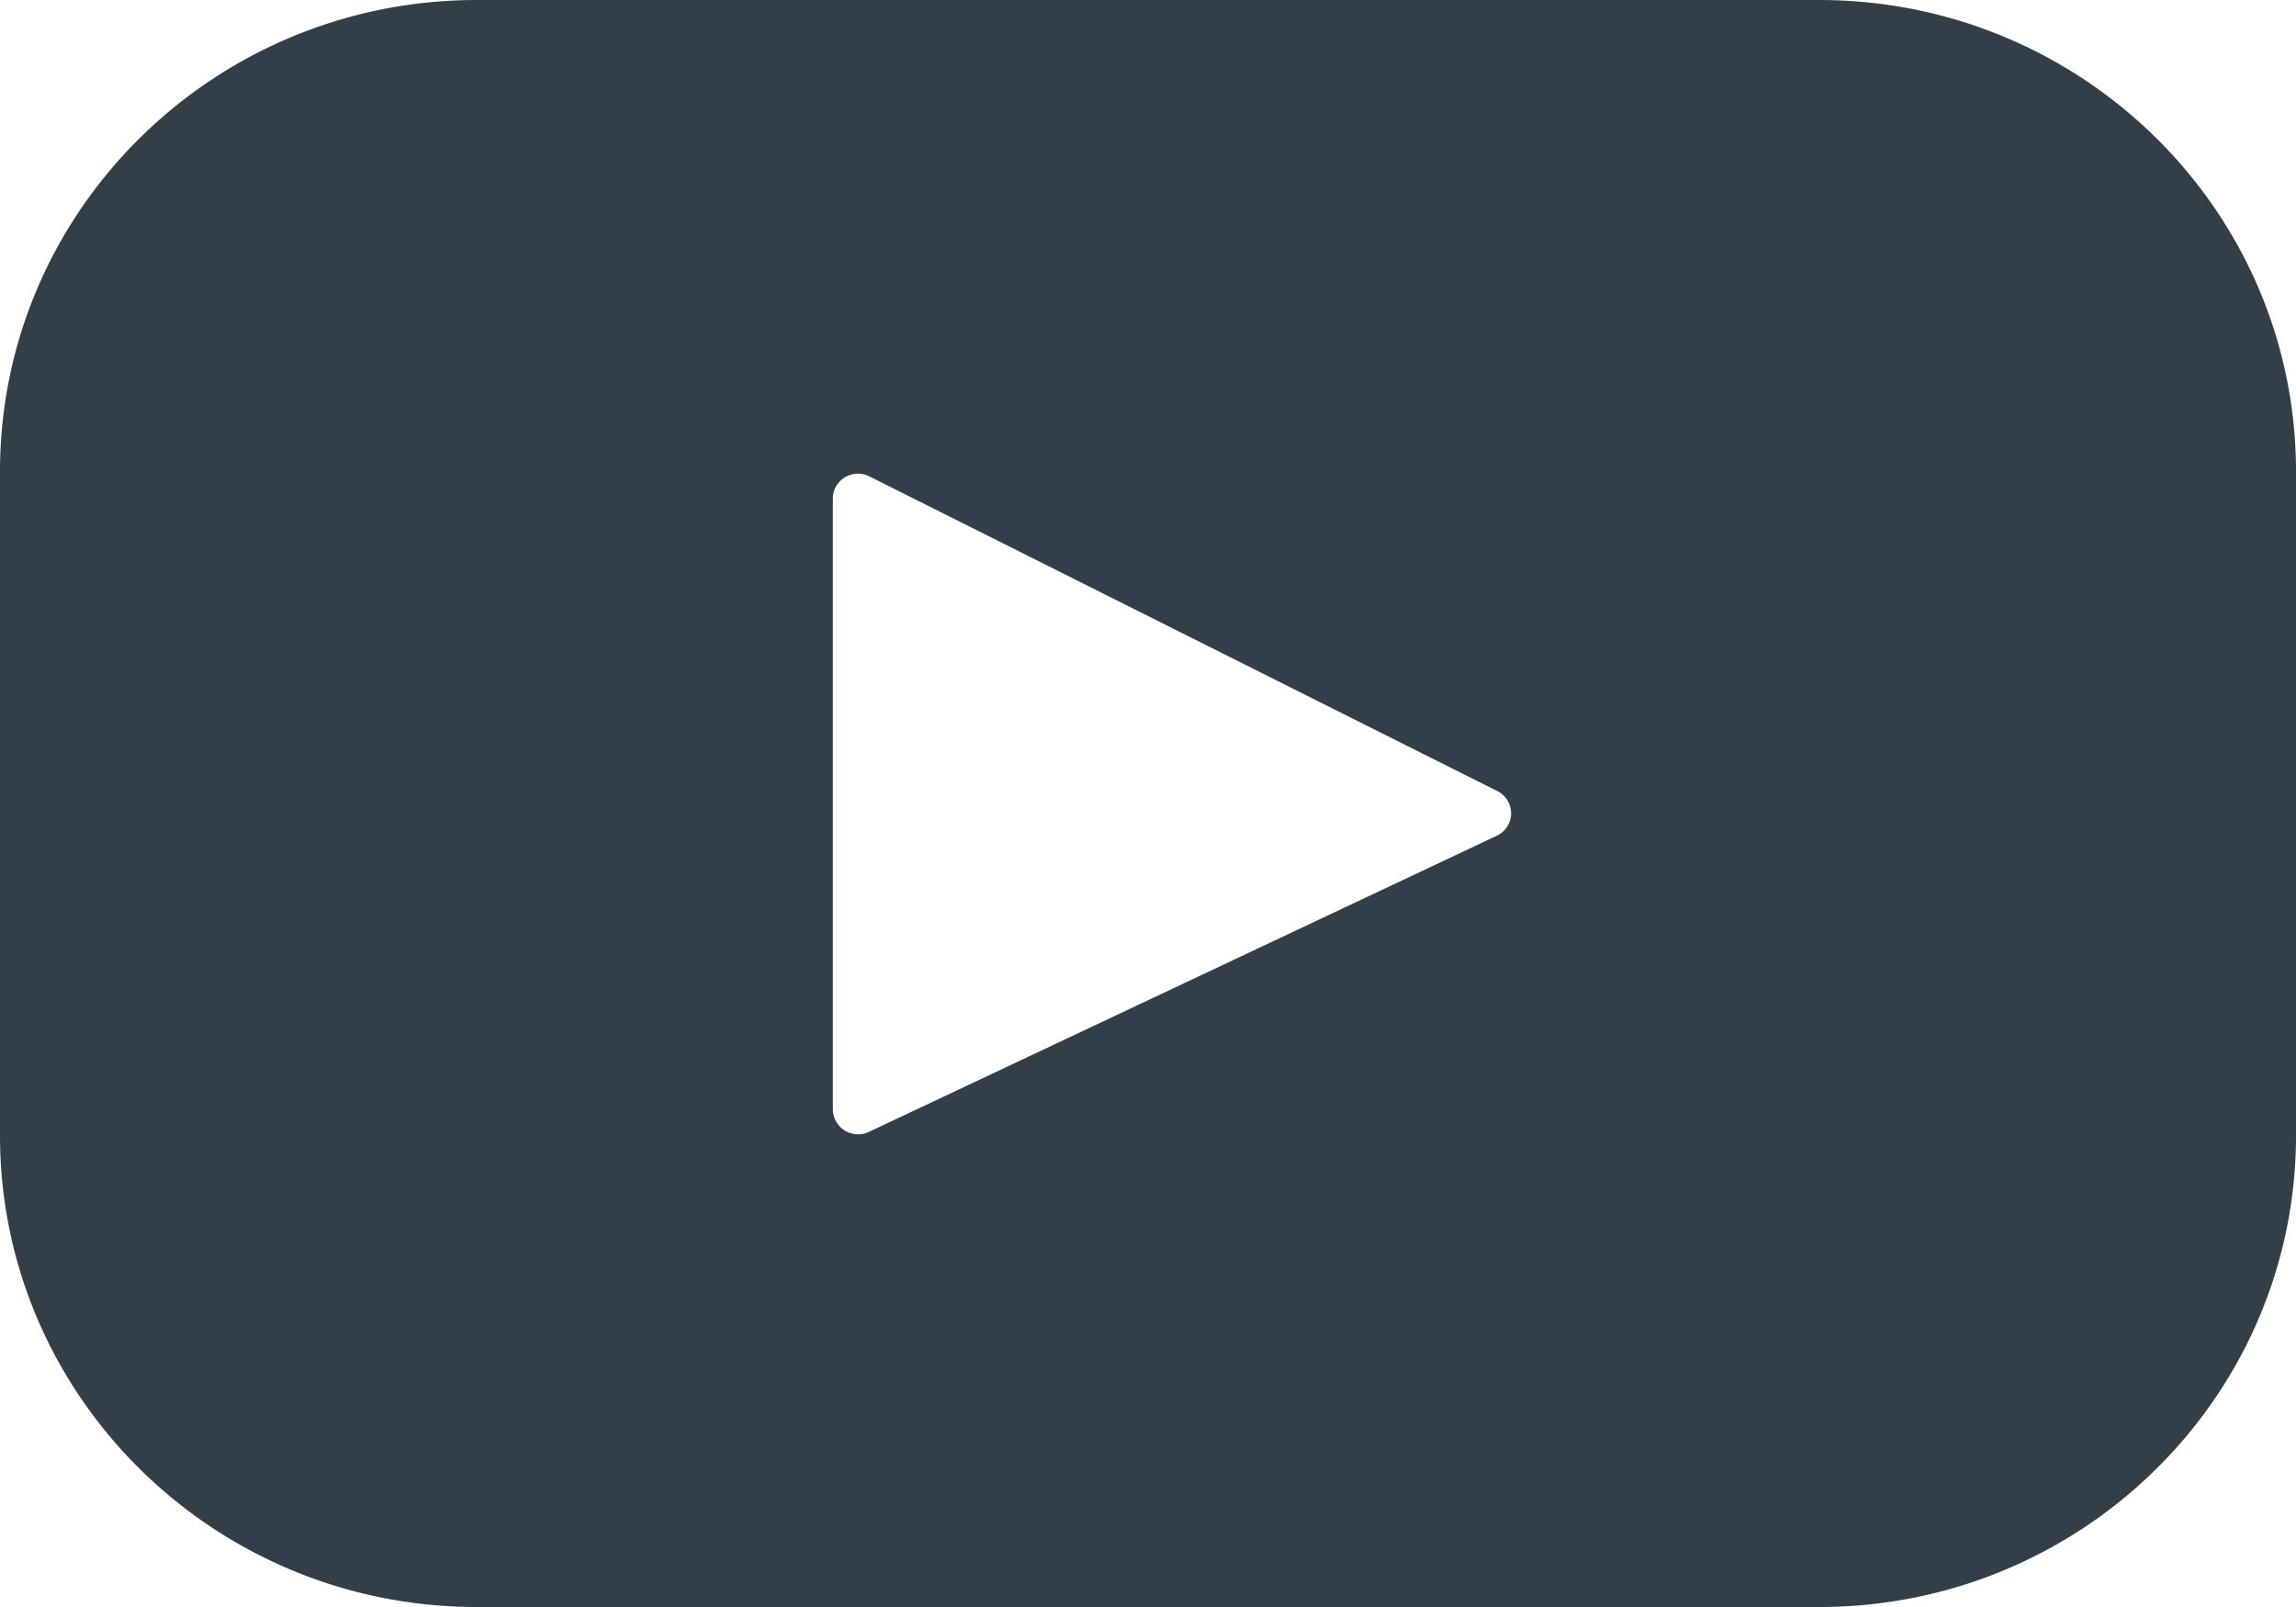
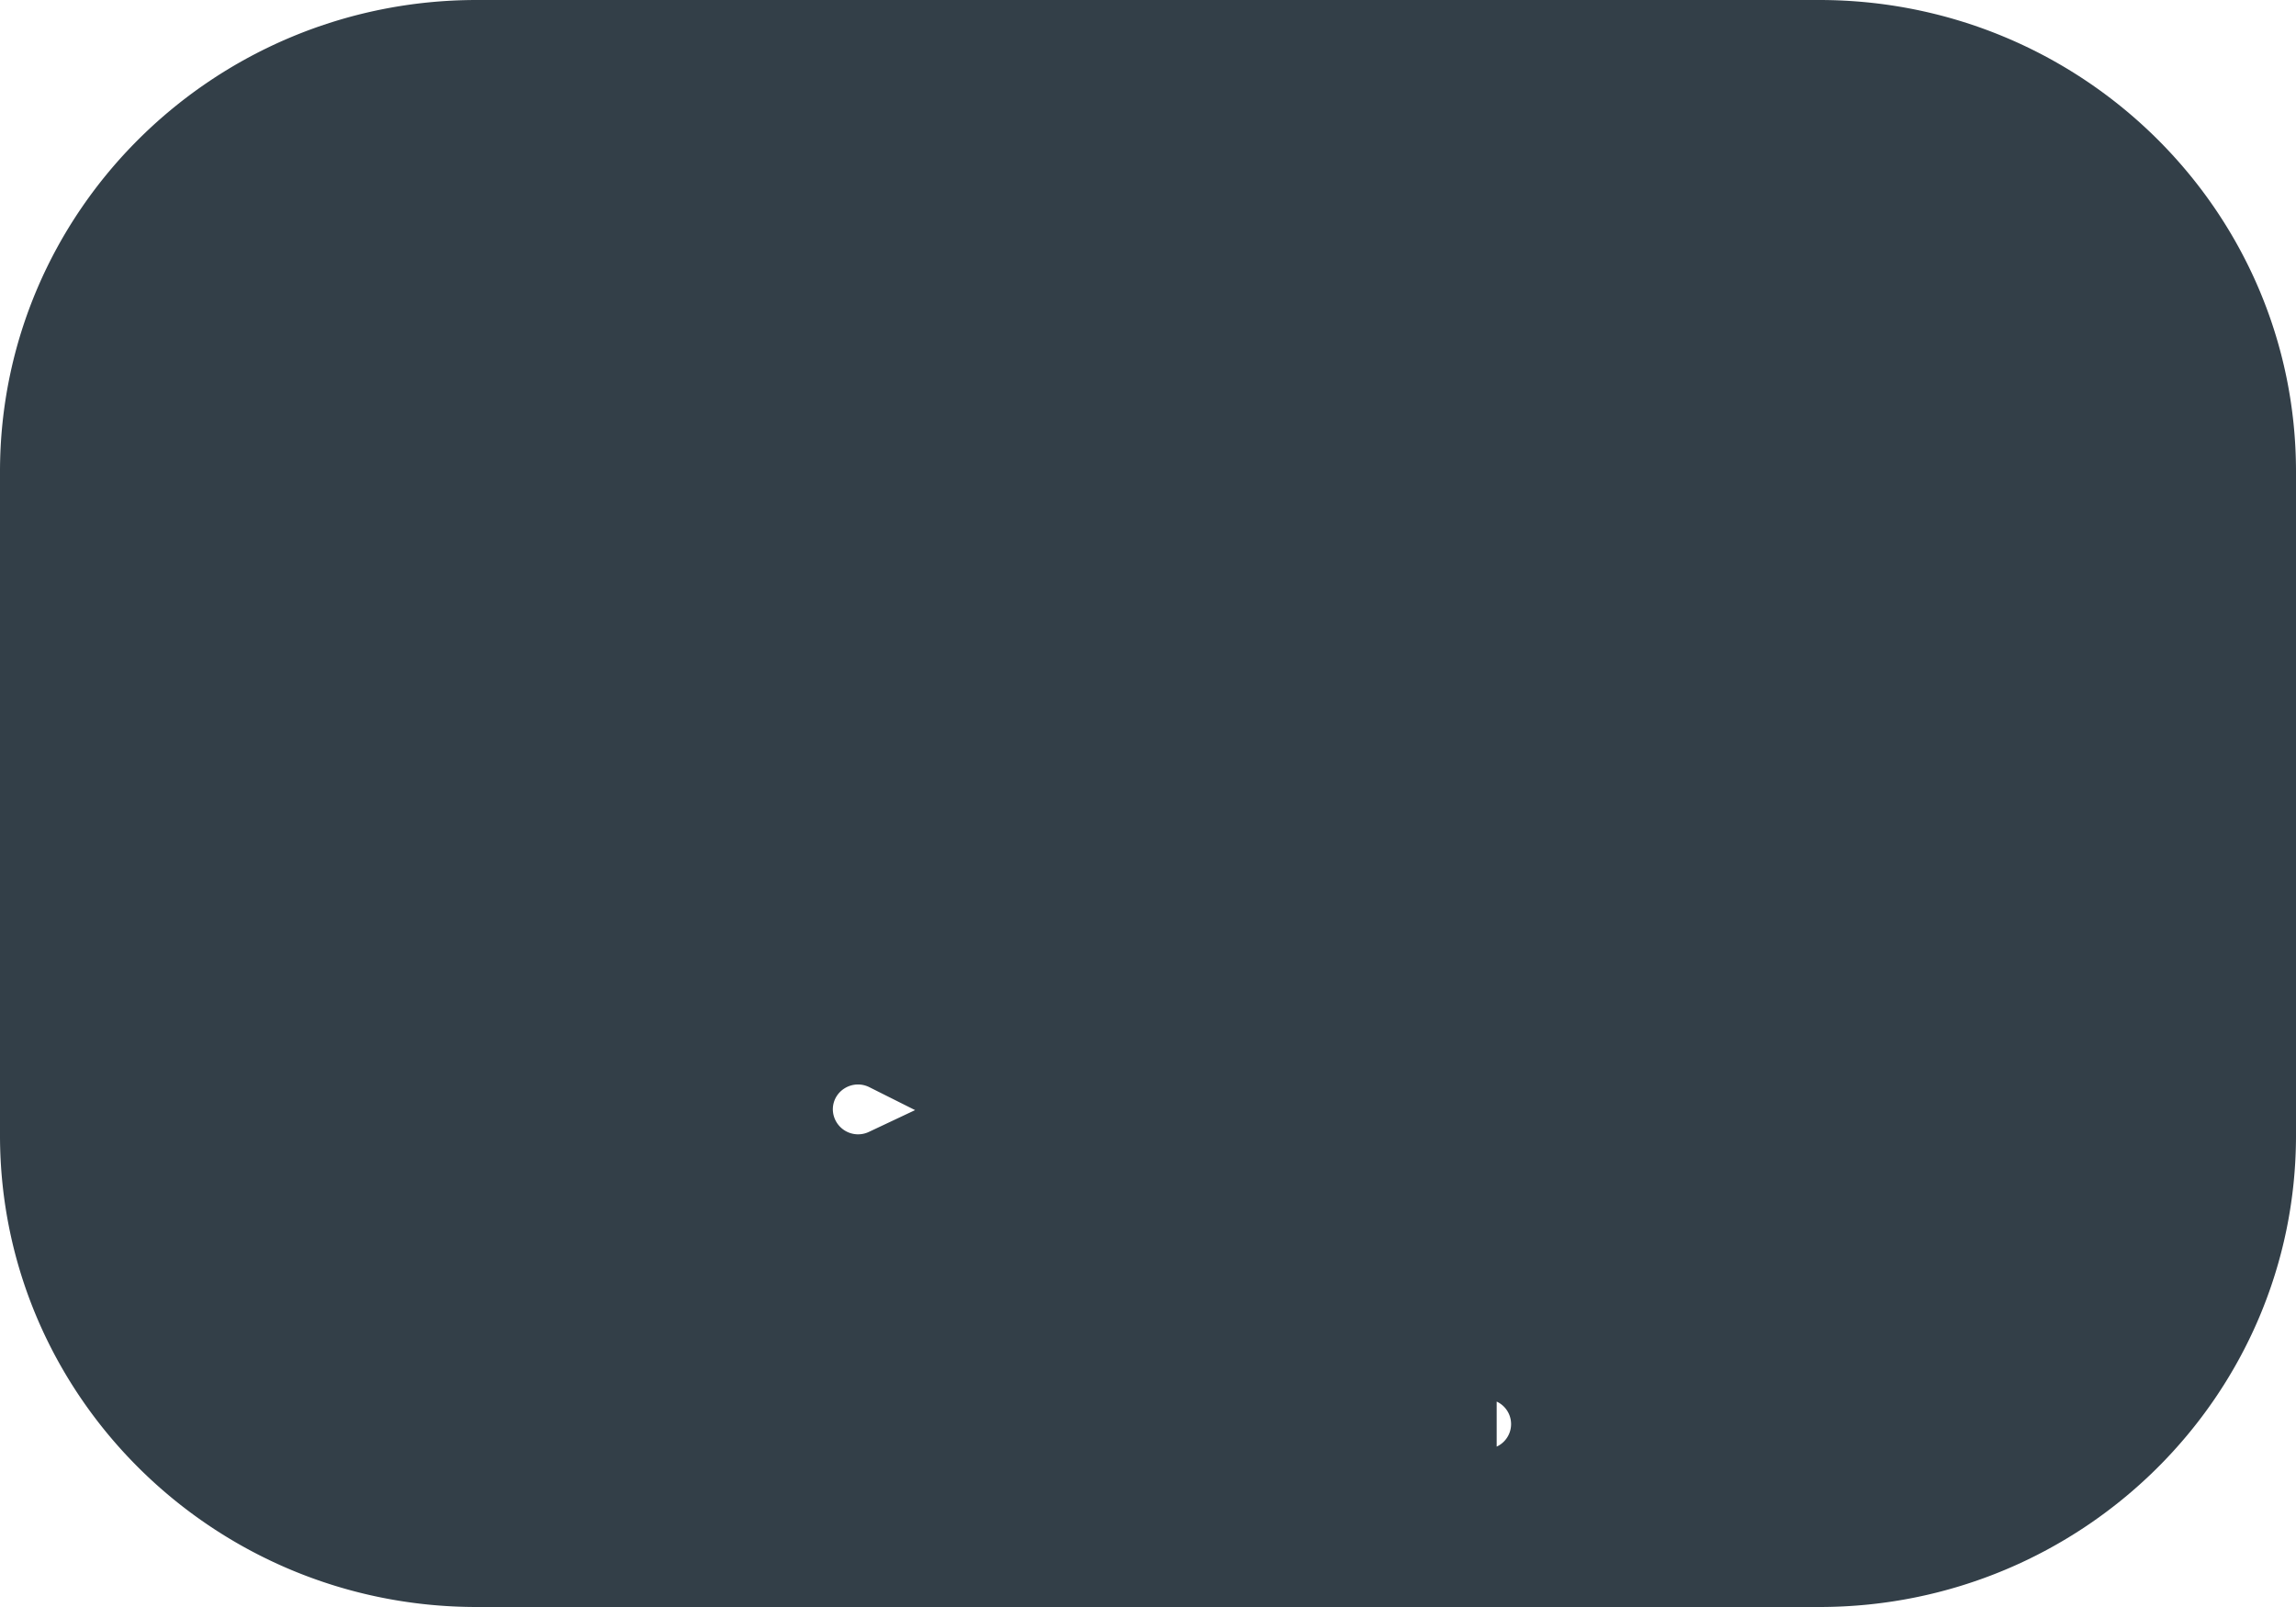
<svg xmlns="http://www.w3.org/2000/svg" width="30" height="21" viewBox="0 0 30 21">
-   <path fill="#333F48" fill-rule="nonzero" d="M23.77 0H6.23C2.79 0 0 2.76 0 6.163v8.674C0 18.24 2.79 21 6.23 21h17.54c3.44 0 6.23-2.76 6.23-6.163V6.163C30 2.76 27.21 0 23.77 0zm-4.214 10.922l-8.204 3.87a.33.33 0 0 1-.47-.294V6.516c0-.243.258-.4.477-.291l8.204 4.112a.324.324 0 0 1-.007.585z" />
+   <path fill="#333F48" fill-rule="nonzero" d="M23.77 0H6.23C2.79 0 0 2.76 0 6.163v8.674C0 18.24 2.79 21 6.23 21h17.54c3.44 0 6.23-2.76 6.23-6.163V6.163C30 2.76 27.21 0 23.77 0zm-4.214 10.922l-8.204 3.87a.33.33 0 0 1-.47-.294c0-.243.258-.4.477-.291l8.204 4.112a.324.324 0 0 1-.007.585z" />
</svg>